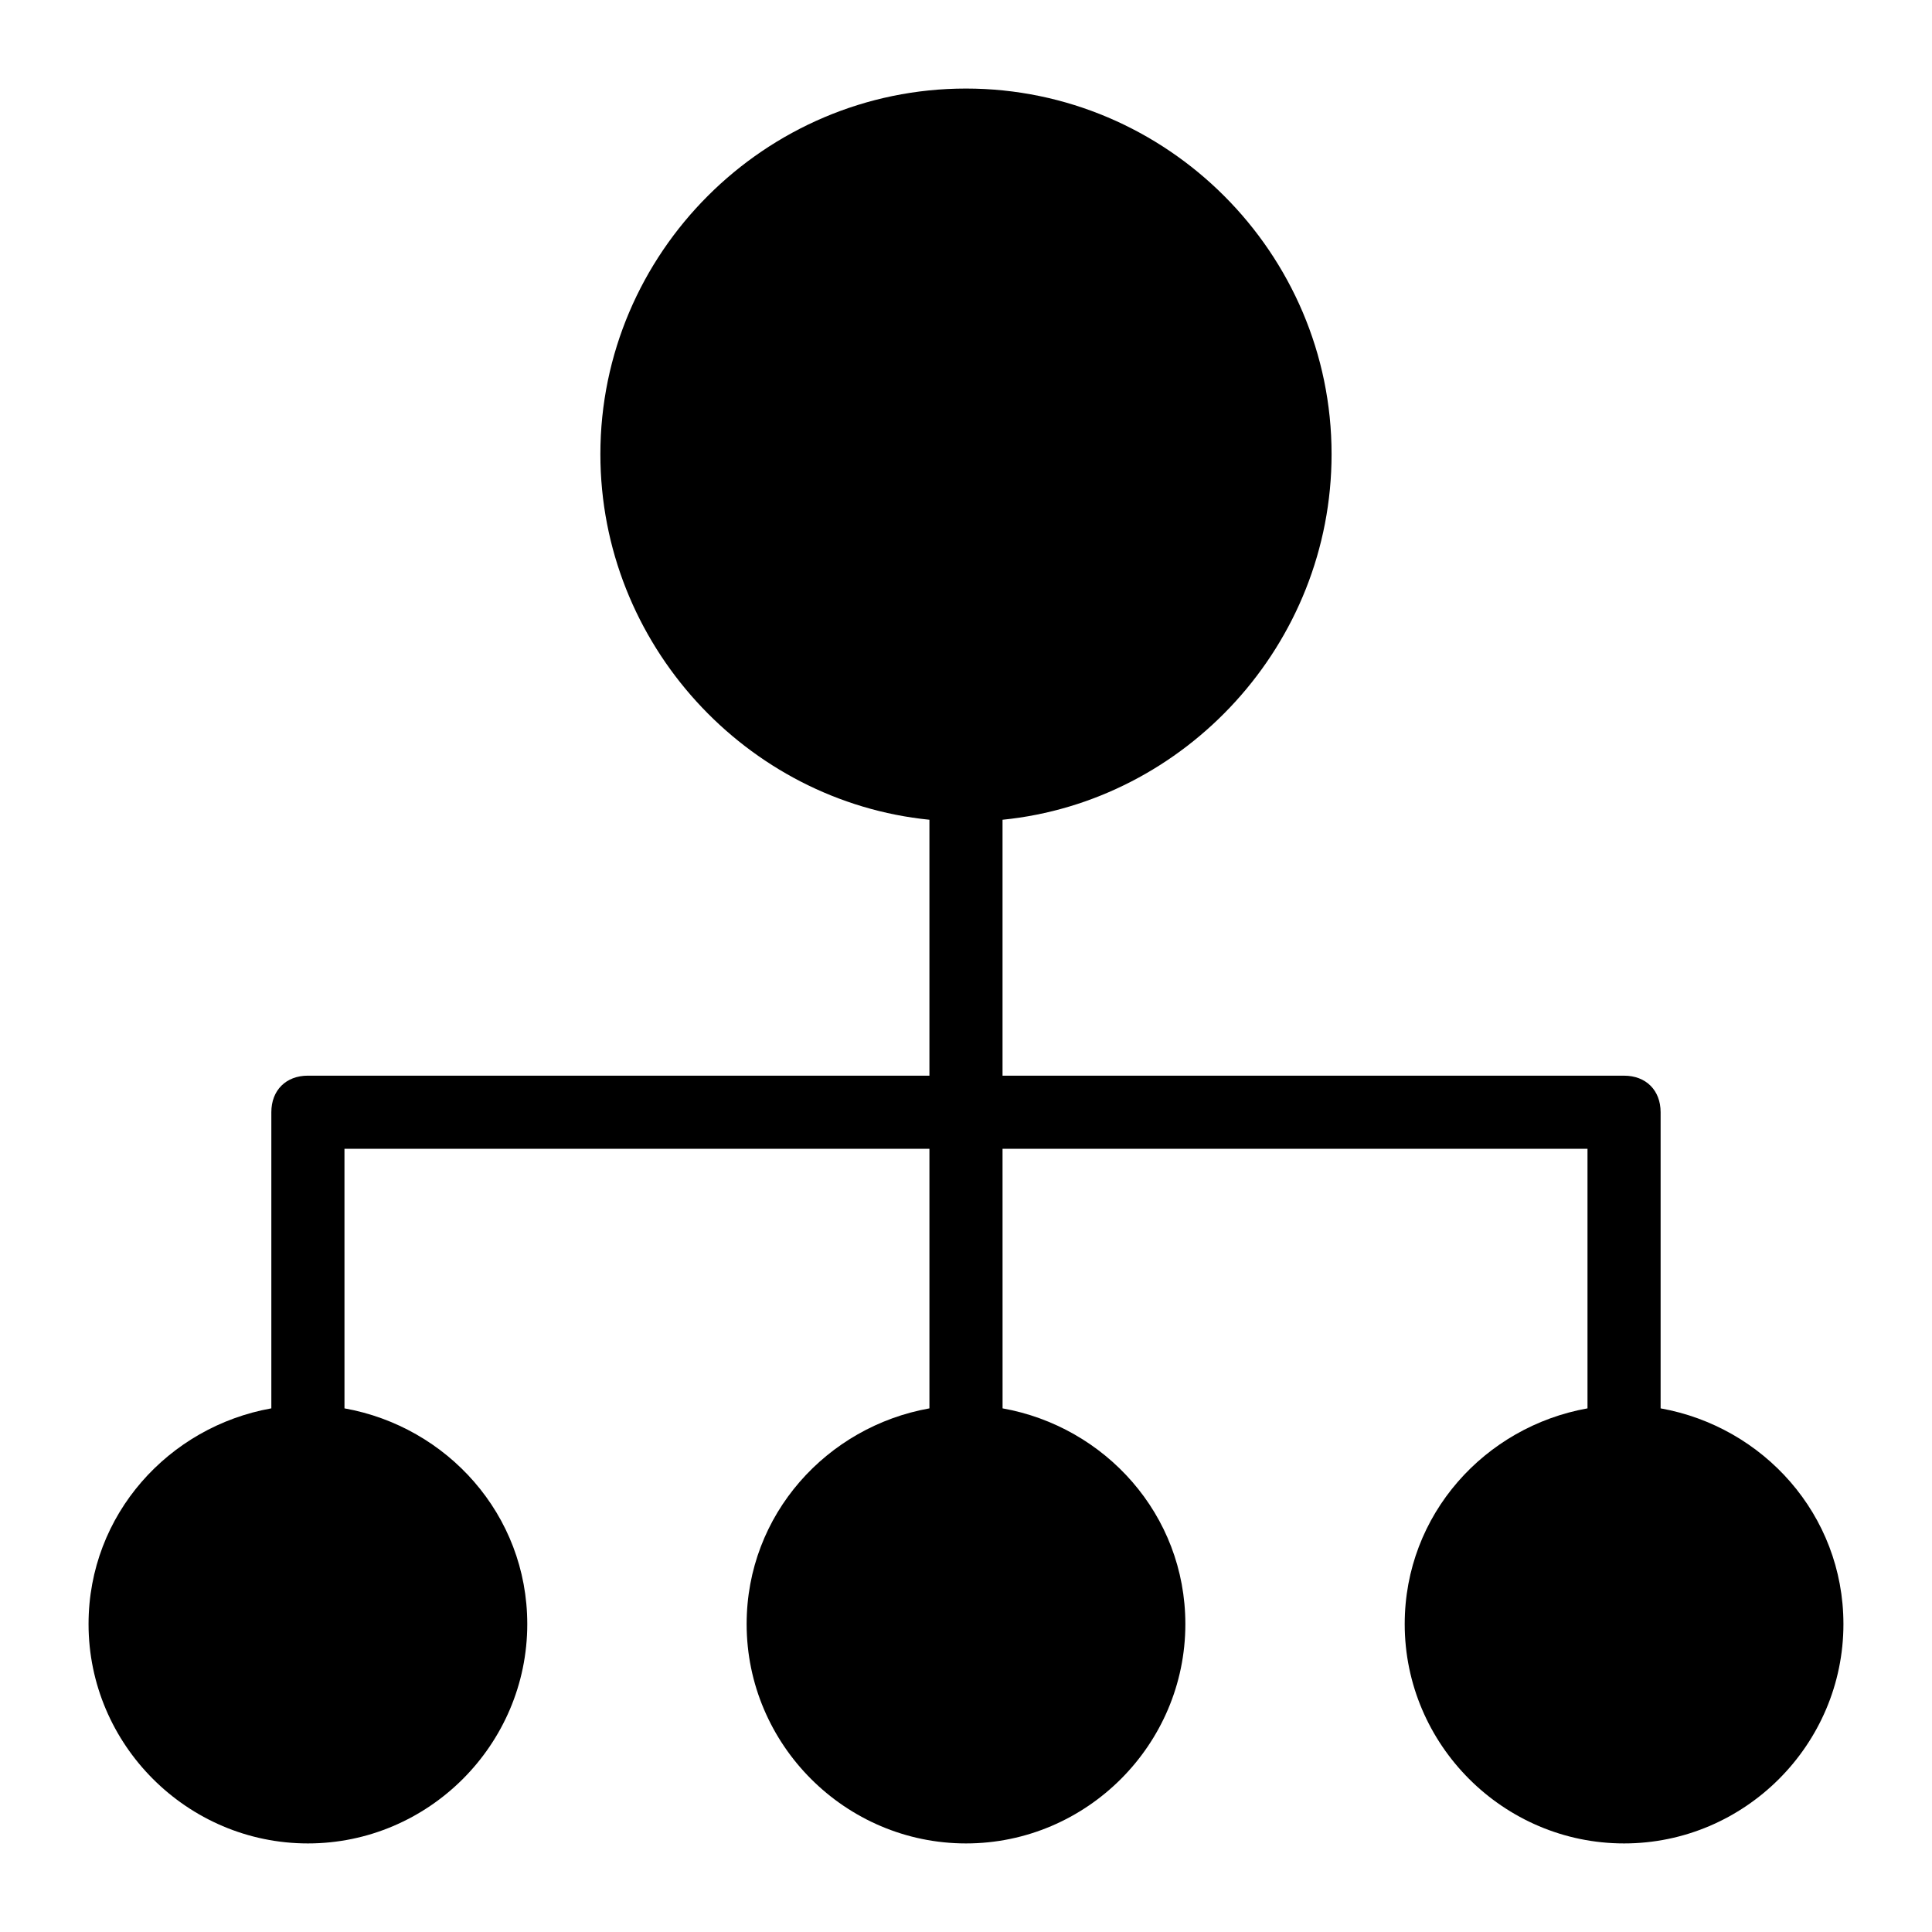
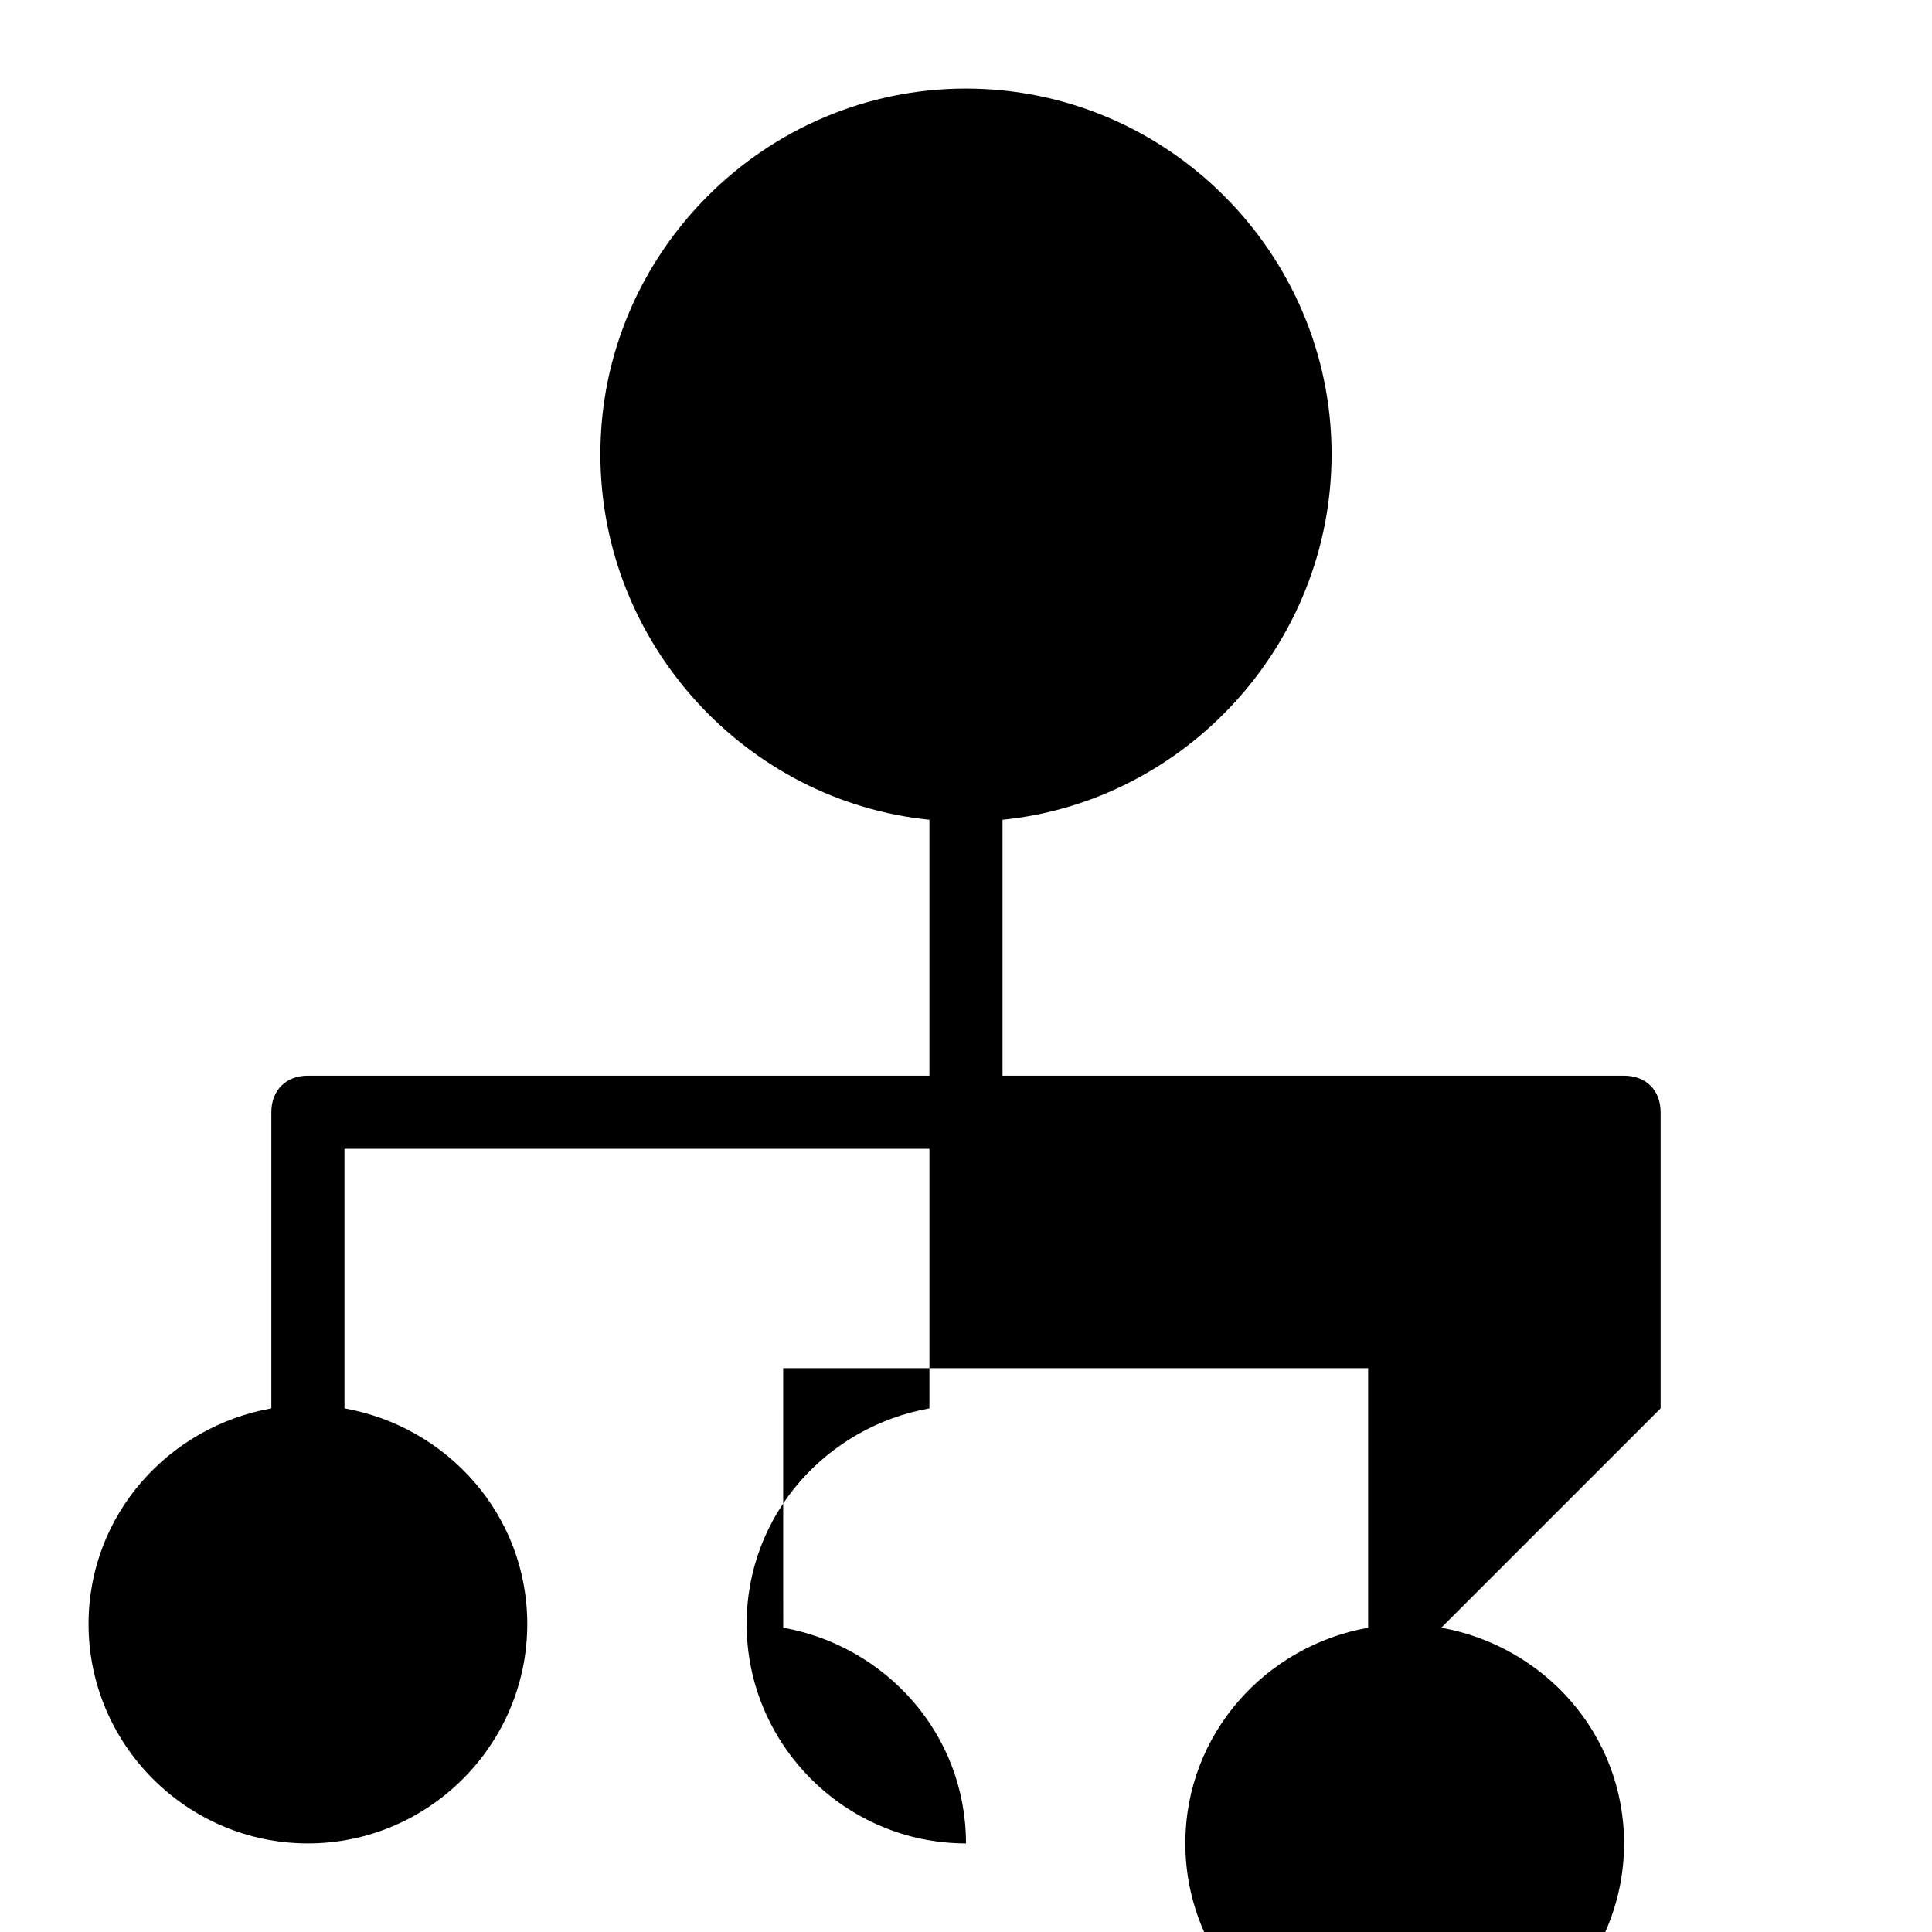
<svg xmlns="http://www.w3.org/2000/svg" fill="#000000" width="800px" height="800px" version="1.1" viewBox="144 144 512 512">
-   <path d="m584.08 517.23v-78.477c0-5.812-3.875-9.688-9.688-9.688l-164.71-0.004v-67.82c48.441-4.844 87.199-46.504 87.199-96.887 0-53.289-43.598-96.887-96.887-96.887s-96.887 43.598-96.887 96.887c0 50.383 38.754 92.043 87.199 96.887v67.82h-164.71c-5.812 0-9.688 3.875-9.688 9.688v78.477c-27.129 4.848-48.441 28.102-48.441 57.168 0 31.973 26.16 58.133 58.133 58.133 31.973 0 58.133-26.16 58.133-58.133 0-29.066-21.316-52.32-48.441-57.164l-0.004-68.789h155.02v68.789c-27.129 4.844-48.441 28.098-48.441 57.164 0 31.973 26.16 58.133 58.133 58.133s58.133-26.16 58.133-58.133c0-29.066-21.316-52.32-48.441-57.164l-0.008-68.789h155.02v68.789c-27.129 4.844-48.441 28.098-48.441 57.164 0 31.973 26.16 58.133 58.133 58.133 31.973 0 58.133-26.16 58.133-58.133-0.004-29.066-21.32-52.32-48.449-57.164z" />
+   <path d="m584.08 517.23v-78.477c0-5.812-3.875-9.688-9.688-9.688l-164.71-0.004v-67.82c48.441-4.844 87.199-46.504 87.199-96.887 0-53.289-43.598-96.887-96.887-96.887s-96.887 43.598-96.887 96.887c0 50.383 38.754 92.043 87.199 96.887v67.82h-164.71c-5.812 0-9.688 3.875-9.688 9.688v78.477c-27.129 4.848-48.441 28.102-48.441 57.168 0 31.973 26.16 58.133 58.133 58.133 31.973 0 58.133-26.16 58.133-58.133 0-29.066-21.316-52.32-48.441-57.164l-0.004-68.789h155.02v68.789c-27.129 4.844-48.441 28.098-48.441 57.164 0 31.973 26.16 58.133 58.133 58.133c0-29.066-21.316-52.32-48.441-57.164l-0.008-68.789h155.02v68.789c-27.129 4.844-48.441 28.098-48.441 57.164 0 31.973 26.16 58.133 58.133 58.133 31.973 0 58.133-26.16 58.133-58.133-0.004-29.066-21.32-52.32-48.449-57.164z" />
</svg>